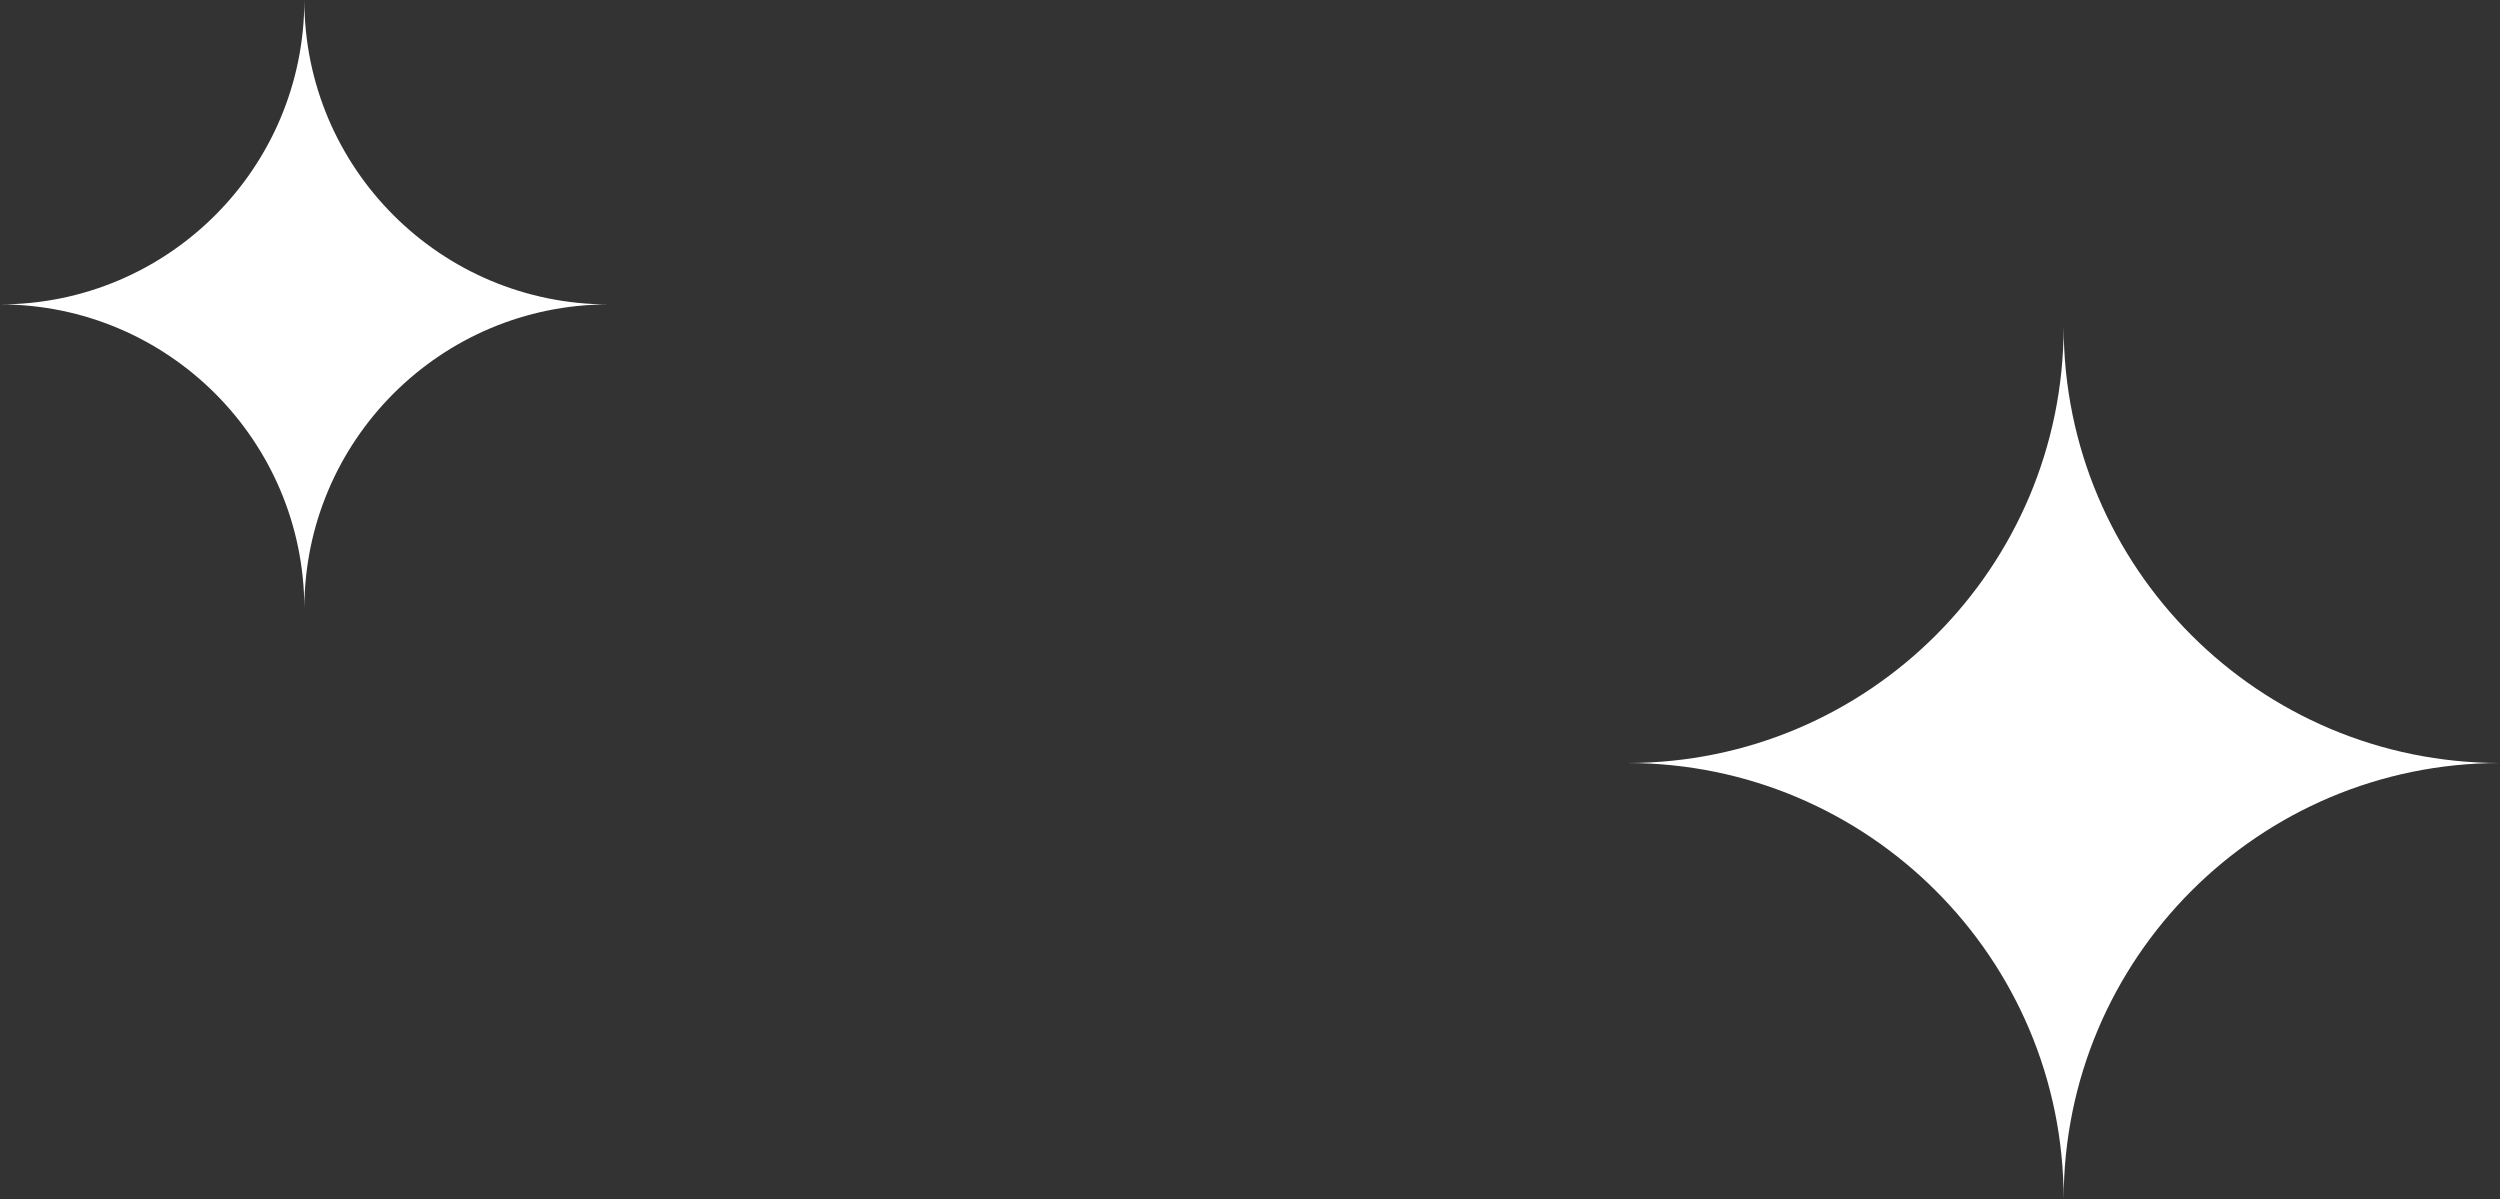
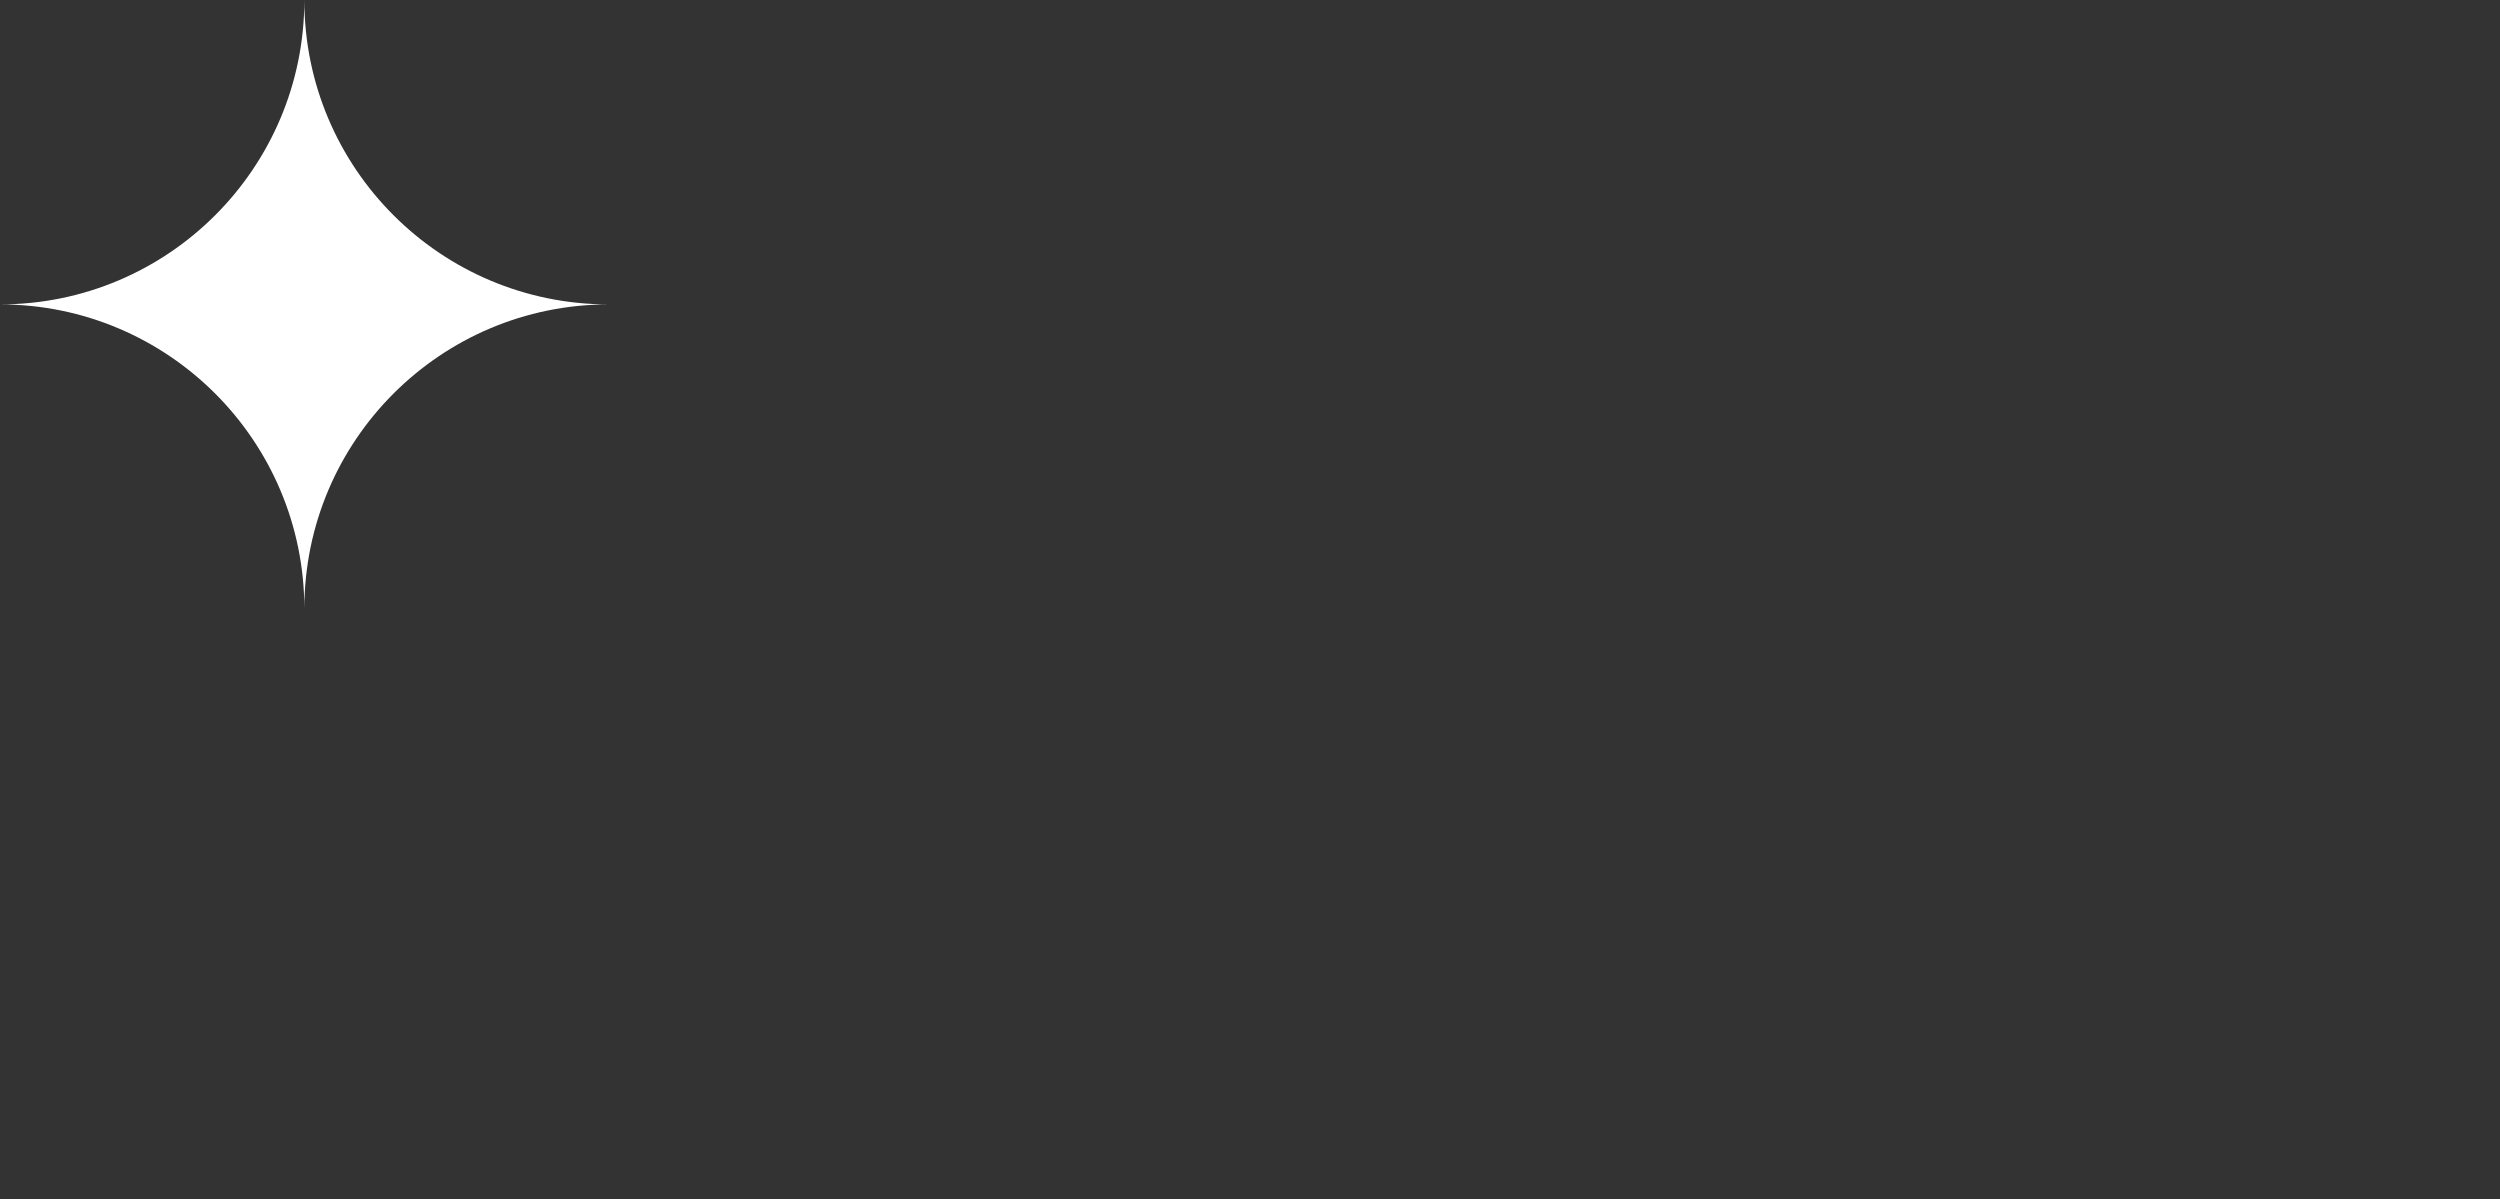
<svg xmlns="http://www.w3.org/2000/svg" width="1232" height="591" viewBox="0 0 1232 591" fill="none">
  <rect x="0" y="0" width="1232" height="591" fill="#333333" stroke="none" />
-   <path fill-rule="evenodd" clip-rule="evenodd" d="M1016.97 161C1016.99 279.753 1113.25 376.014 1232 376.014C1113.26 376.014 1017 472.261 1016.97 591C1016.94 472.279 920.713 376.042 802 376.014C920.722 375.986 1016.96 279.735 1016.97 161Z" fill="white" />
  <path fill-rule="evenodd" clip-rule="evenodd" d="M149.981 0C149.992 82.851 217.154 150.01 300 150.01C217.16 150.01 150.002 217.159 149.981 300C149.96 217.171 82.823 150.029 0 150.01C82.829 149.99 149.97 82.838 149.981 0Z" fill="white" />
</svg>